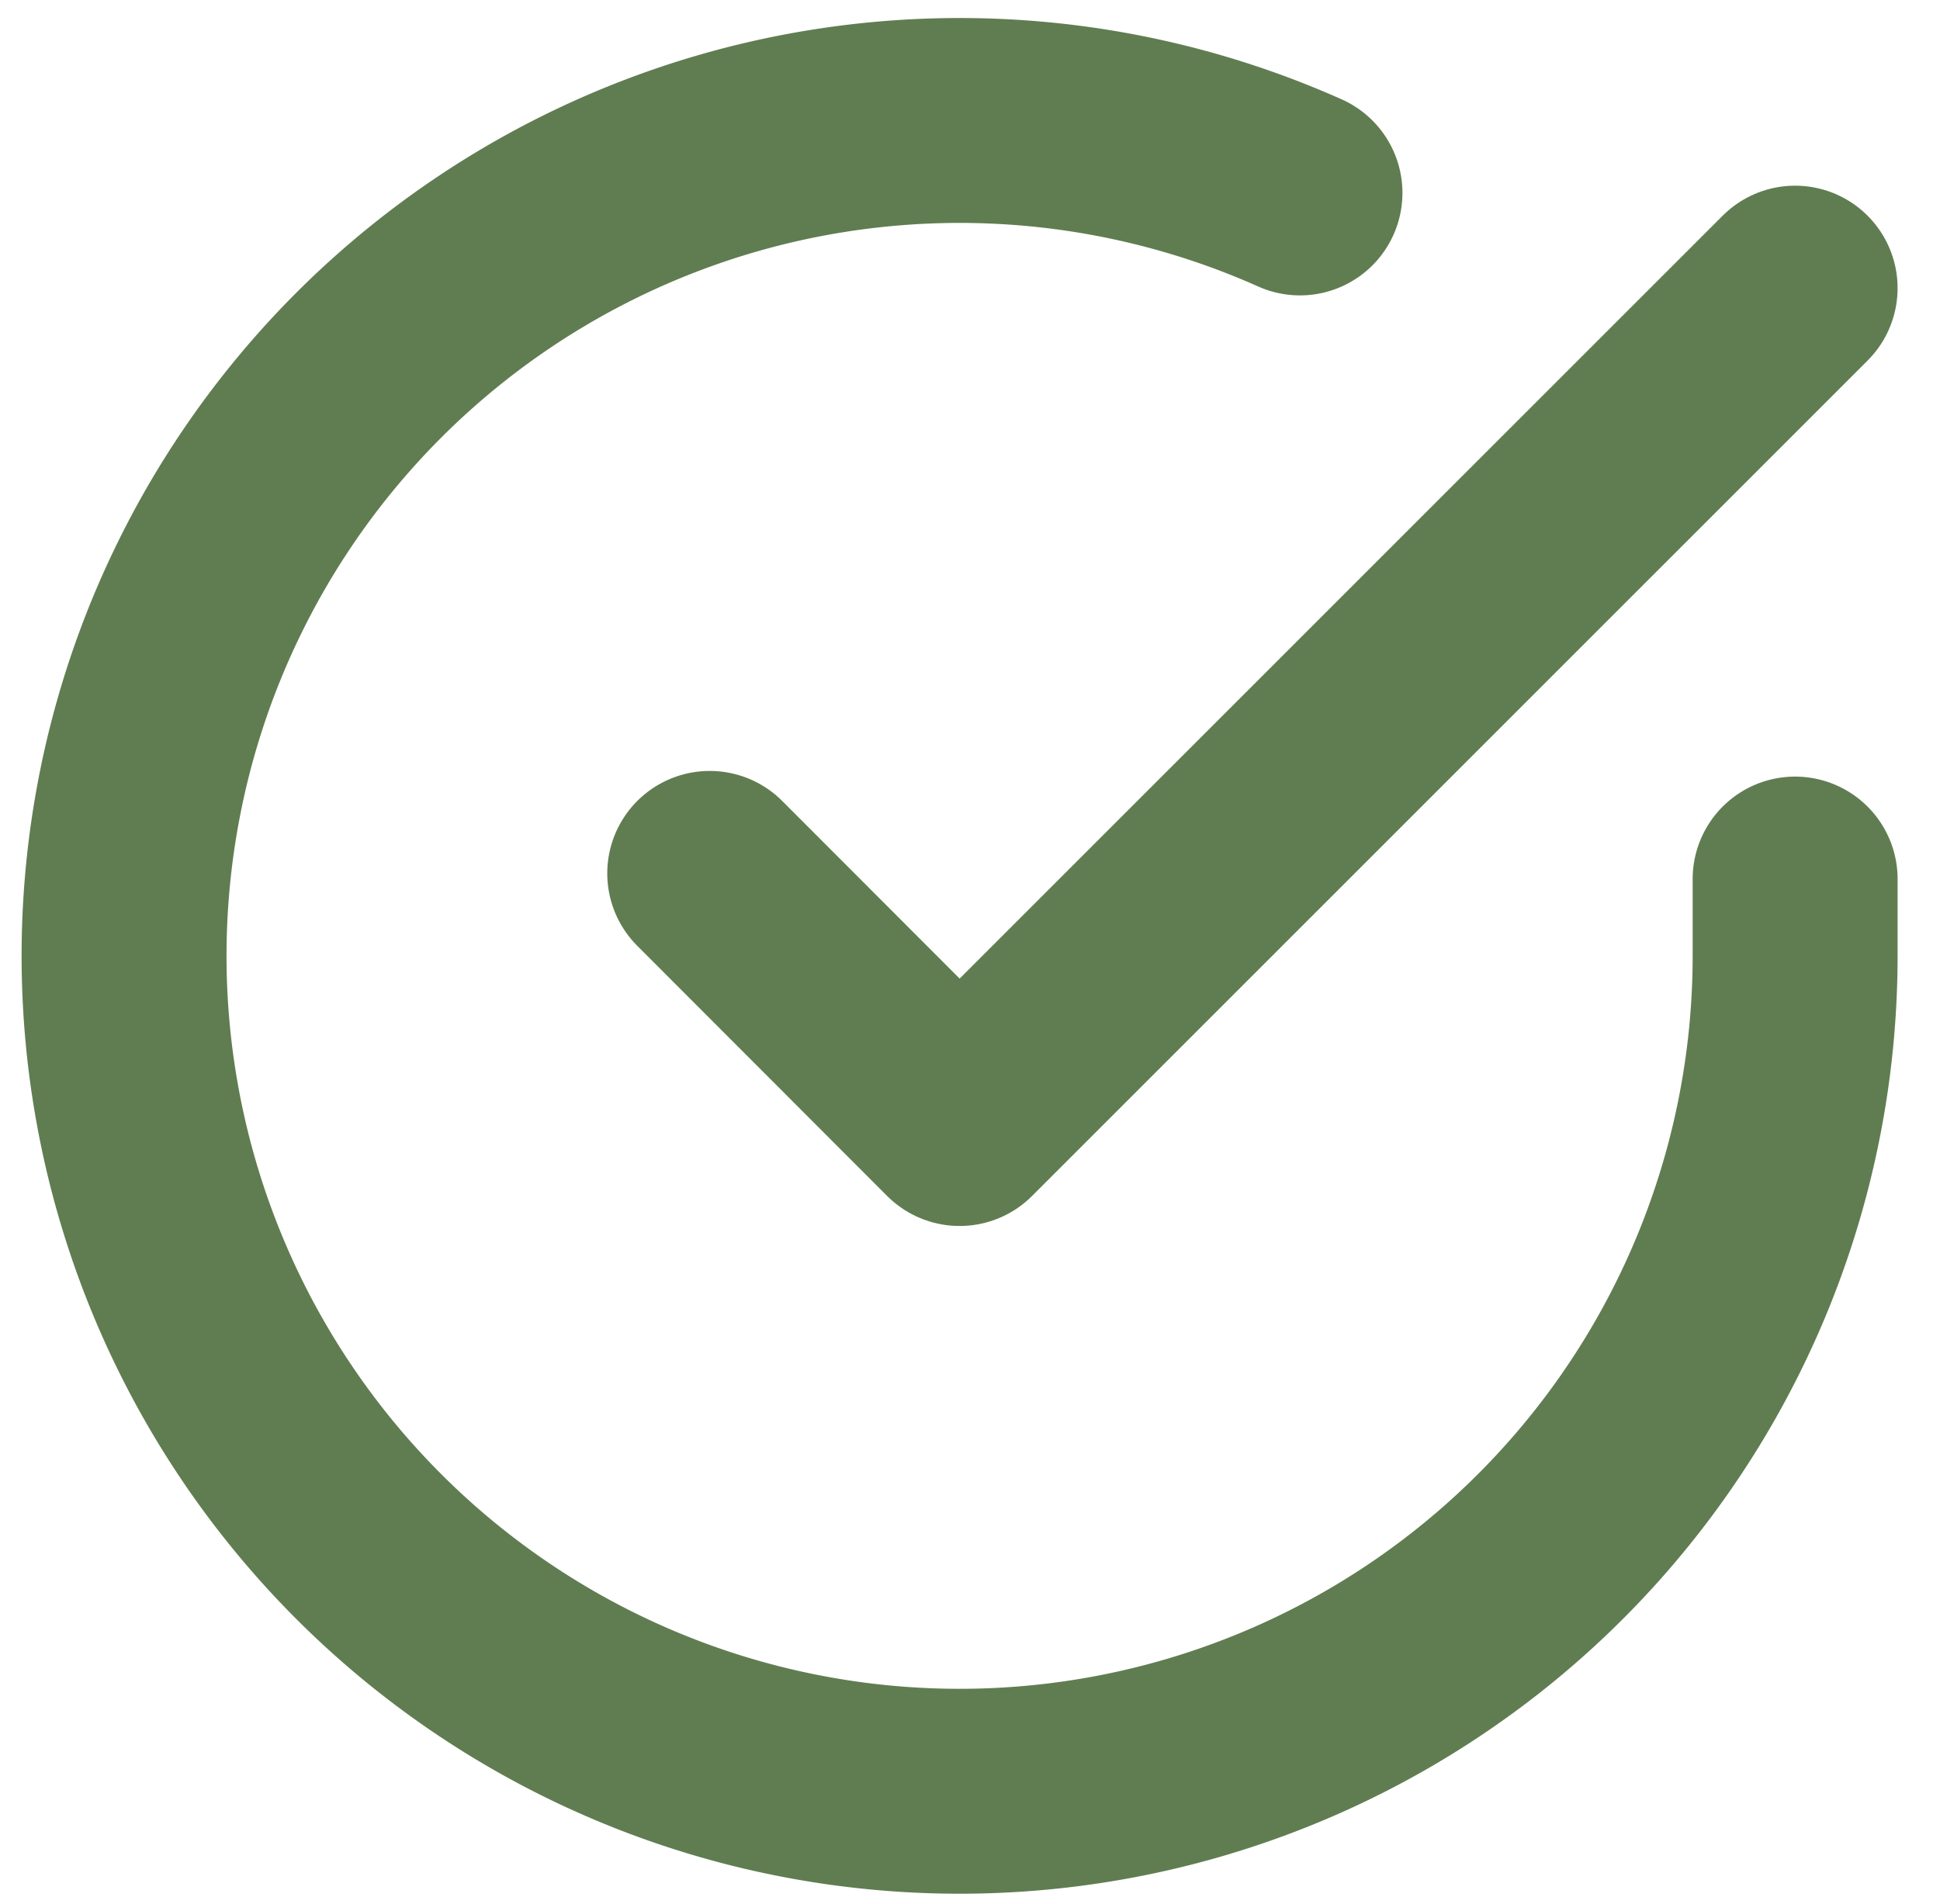
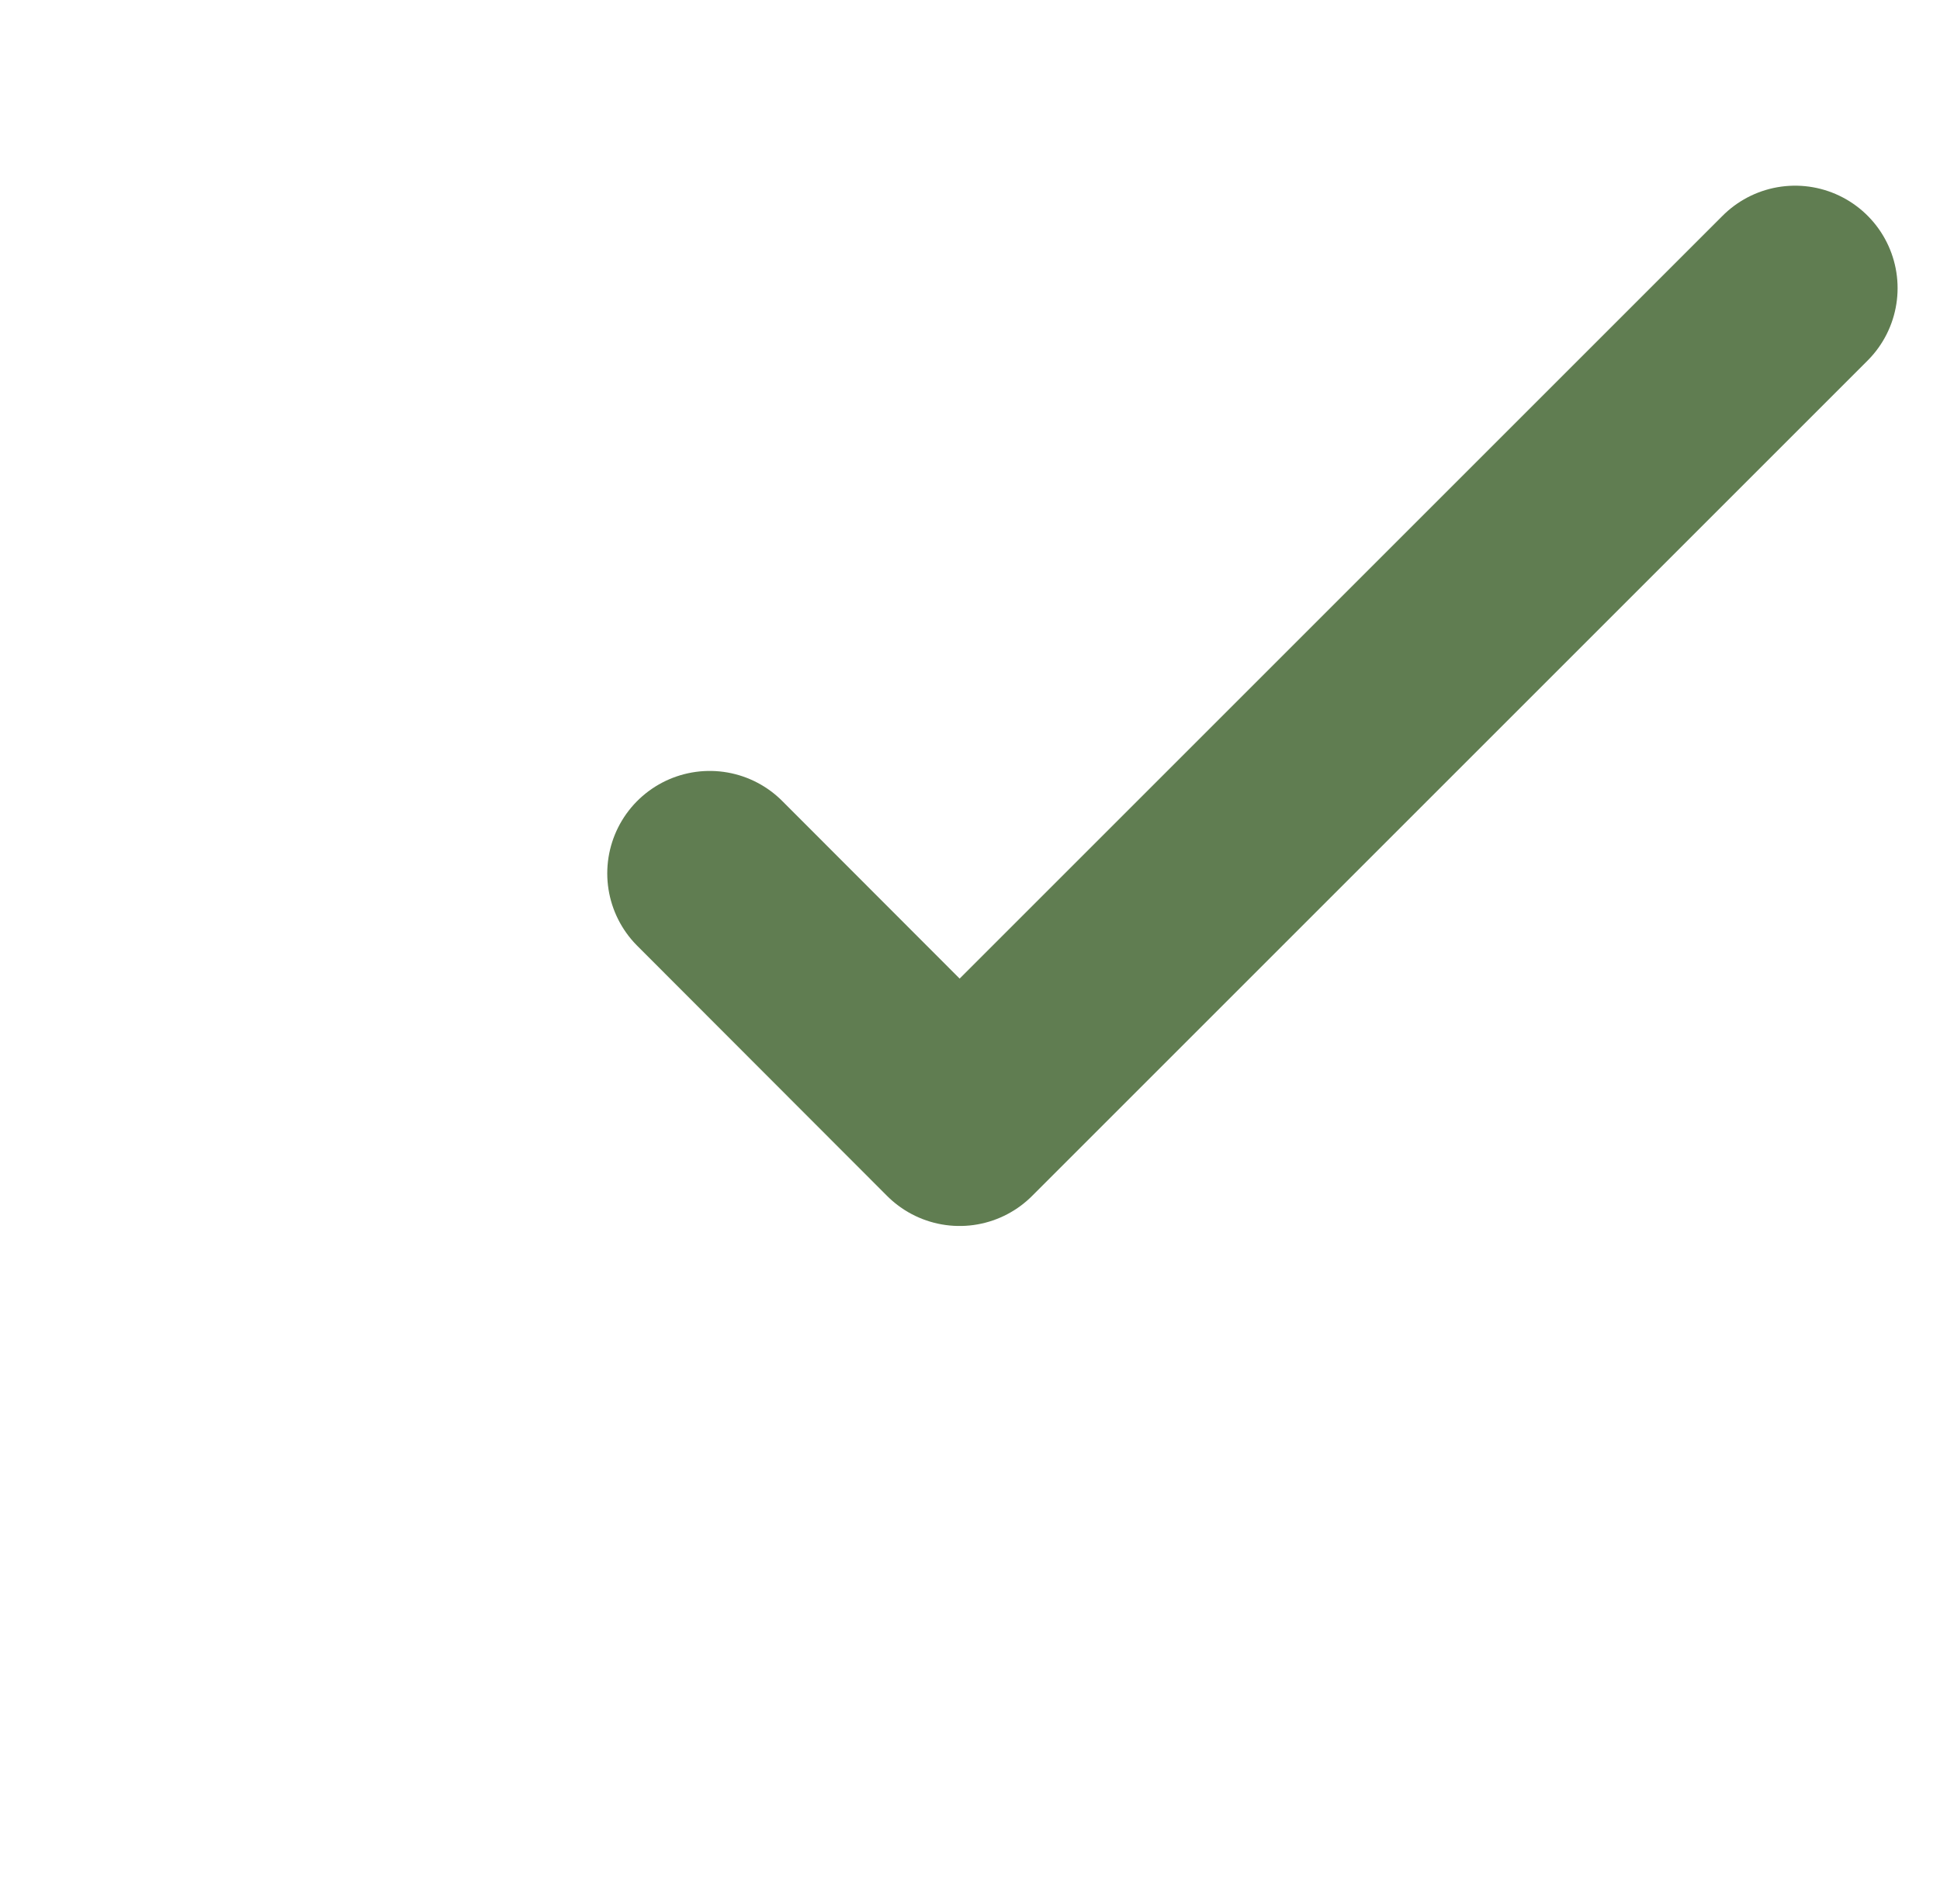
<svg xmlns="http://www.w3.org/2000/svg" width="12.306" height="12.082" viewBox="0 0 12.306 12.082">
  <g id="check-circle_10_" data-name="check-circle (10)" transform="translate(0.794 0.765)">
-     <path id="Path_2093" data-name="Path 2093" d="M12.593,6.806v.487A5.3,5.3,0,1,1,9.452,2.453" transform="translate(-2 -1.994)" fill="none" stroke="#607d51" stroke-linecap="round" stroke-linejoin="round" stroke-width="1.3" />
    <path id="Path_2094" data-name="Path 2094" d="M15.885,4l-5.3,5.3L9,7.713" transform="translate(-5.292 -2.937)" fill="none" stroke="#607d51" stroke-linecap="round" stroke-linejoin="round" stroke-width="1.3" />
  </g>
</svg>